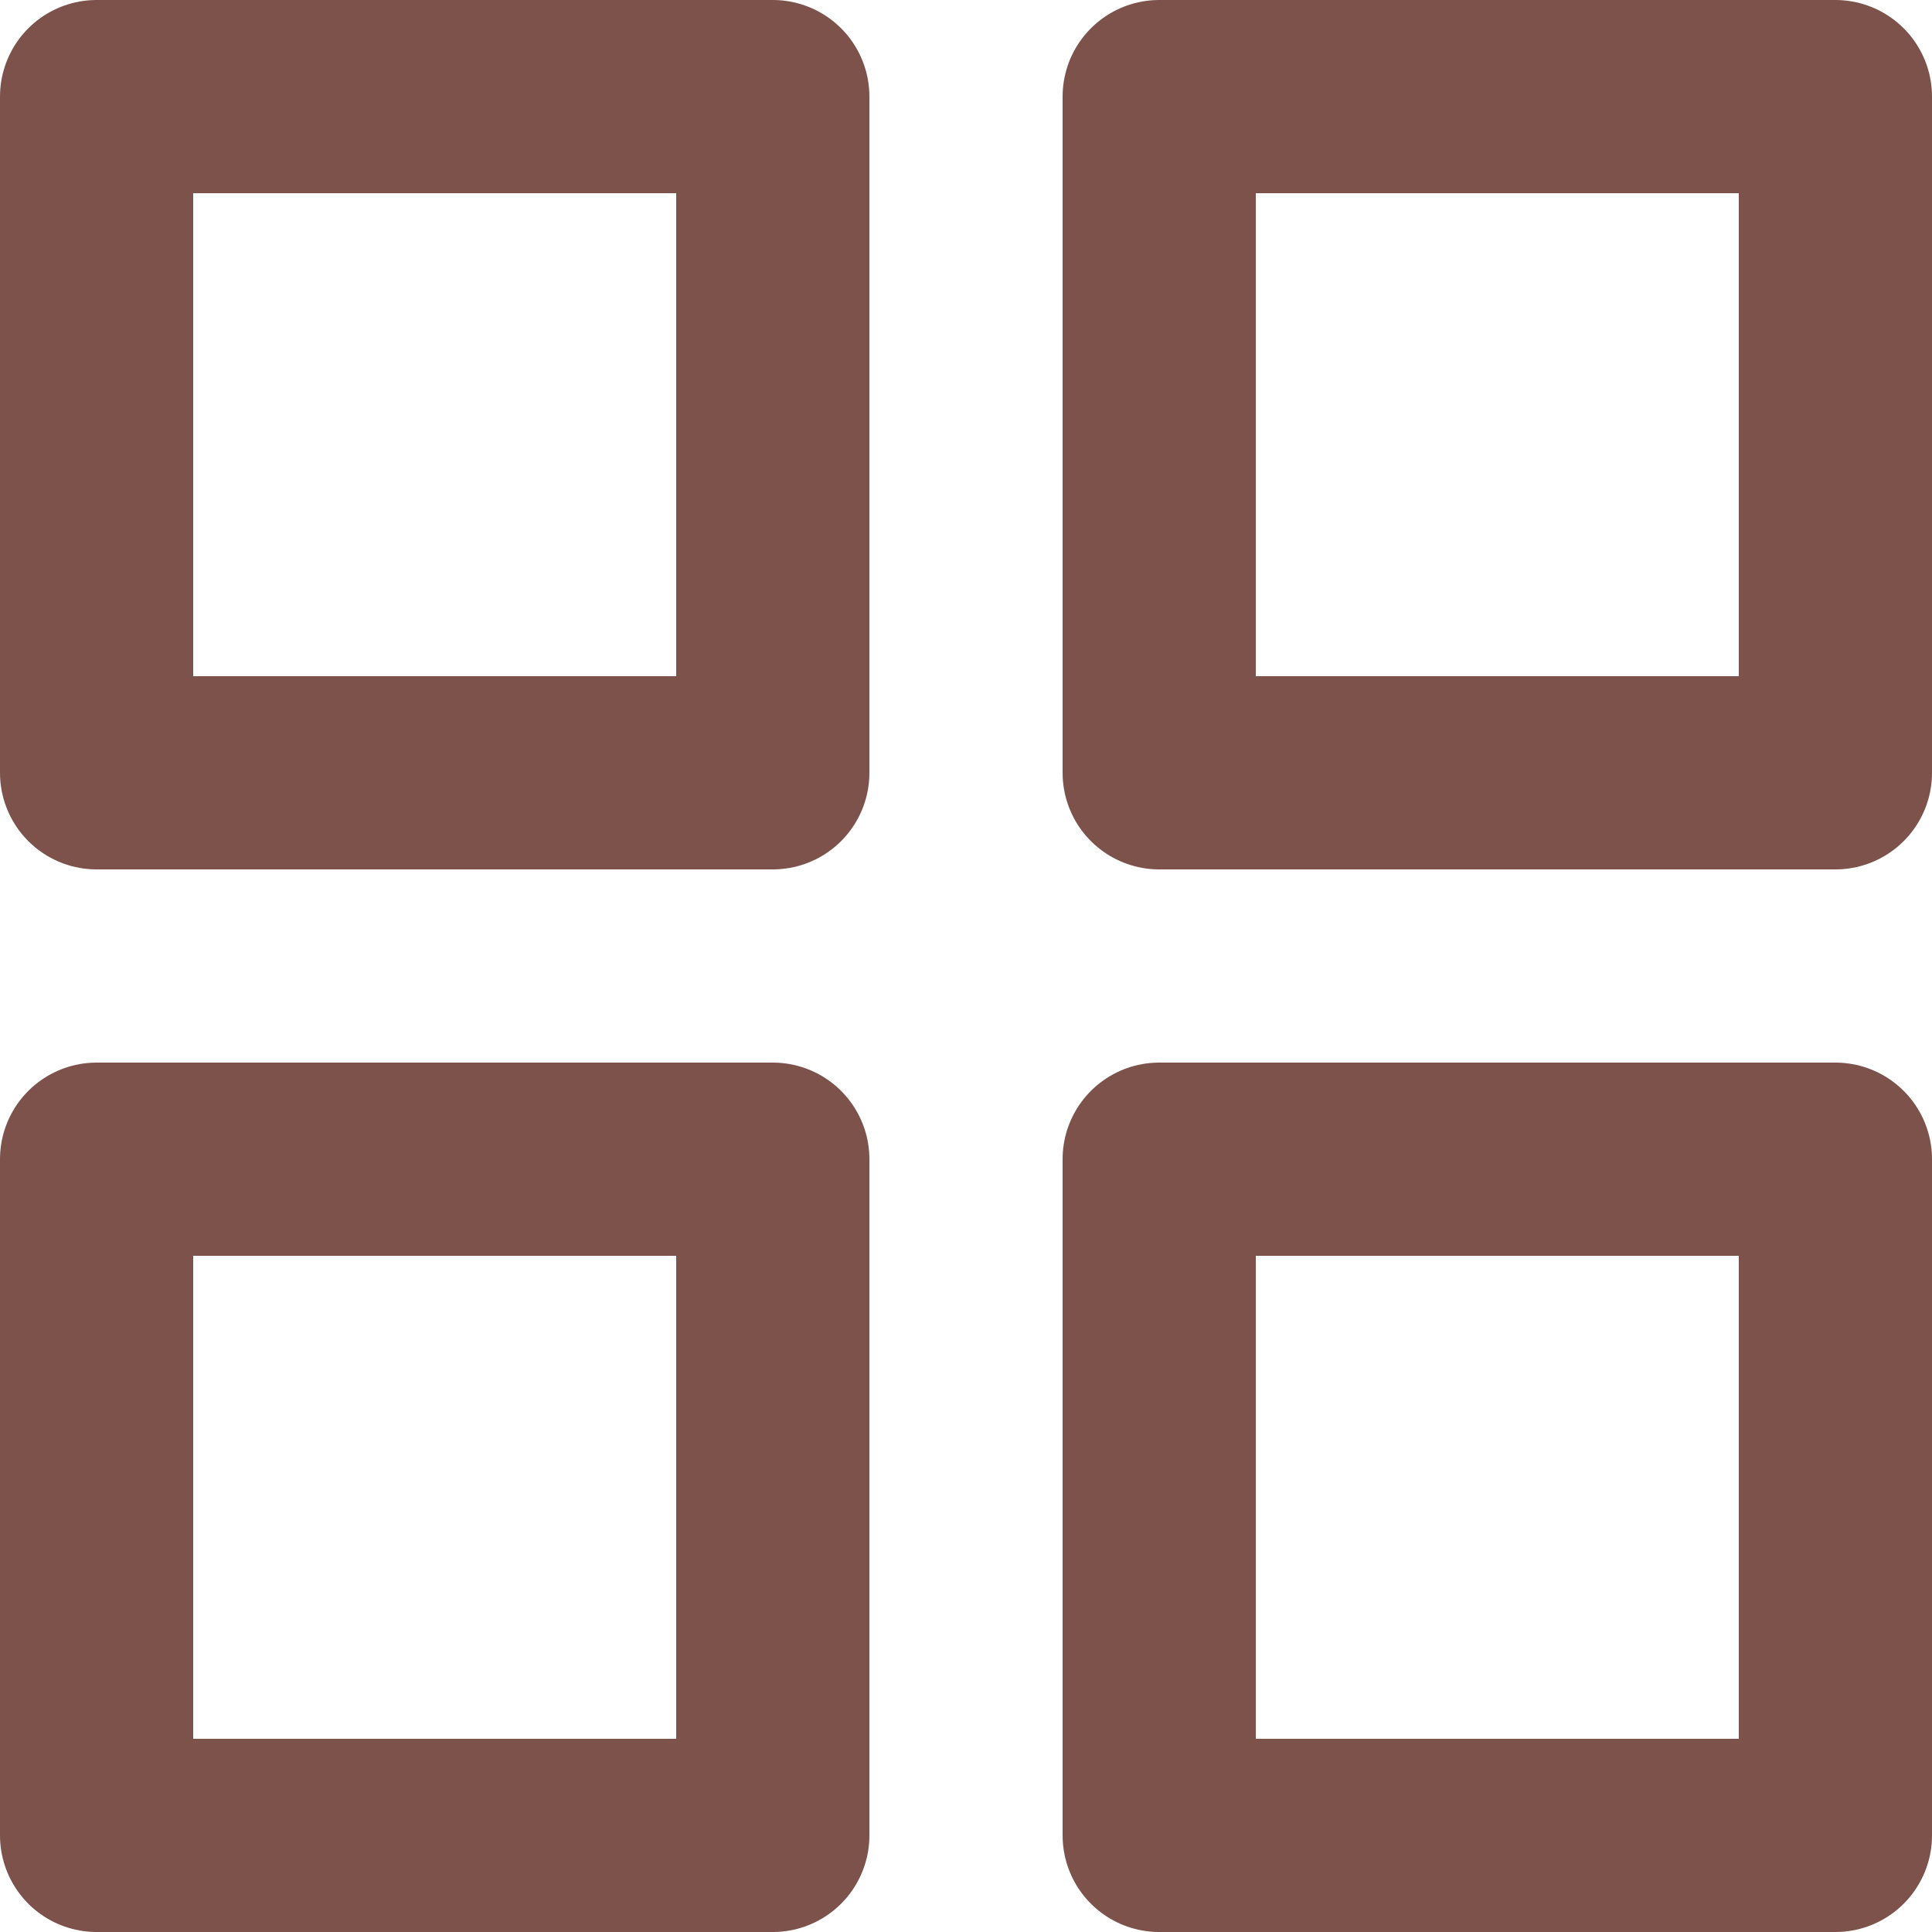
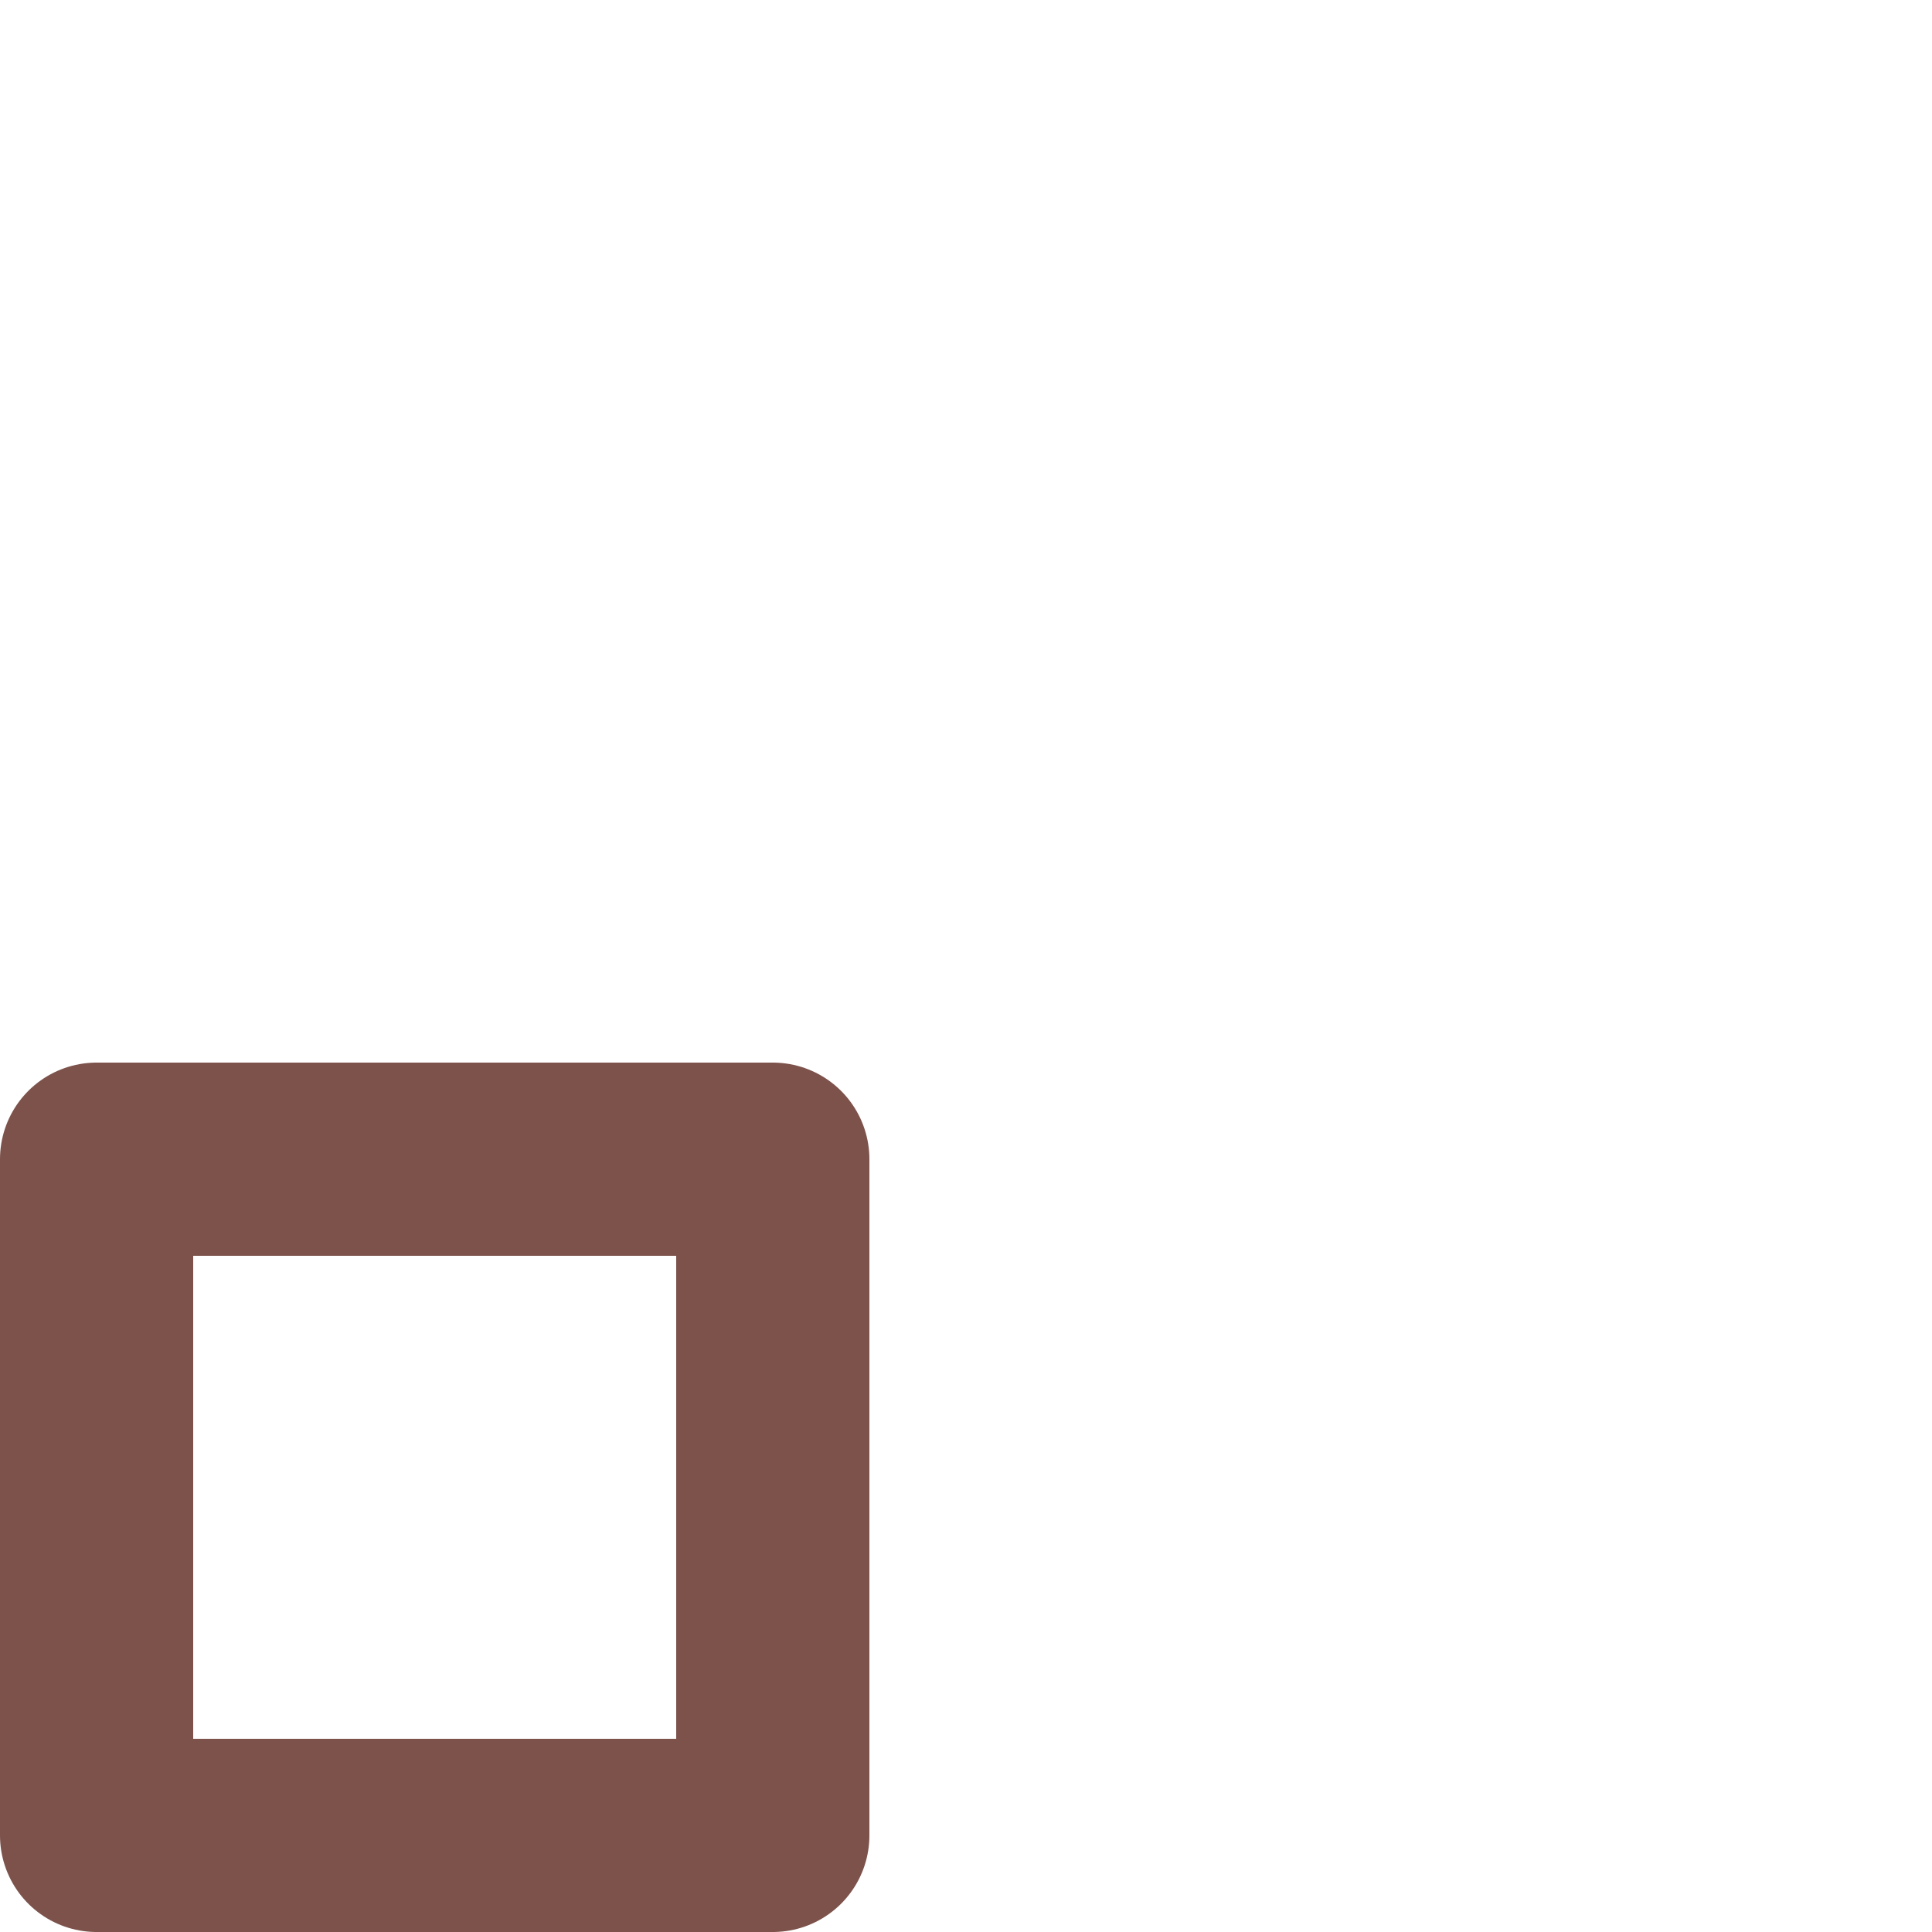
<svg xmlns="http://www.w3.org/2000/svg" id="icon-grid" viewBox="0 0 20 20" fill="none">
-   <path stroke="#7c524b" stroke-width="2" stroke-linecap="round" stroke-linejoin="round" d="M1 1h7v7H1z" />
-   <path stroke="#7c524b" stroke-width="2" stroke-linecap="round" stroke-linejoin="round" d="M12 1h7v7h-7z" />
-   <path stroke="#7c524b" stroke-width="2" stroke-linecap="round" stroke-linejoin="round" d="M12 12h7v7h-7z" />
  <path stroke="#7c524b" stroke-width="2" stroke-linecap="round" stroke-linejoin="round" d="M1 12h7v7H1z" />
</svg>